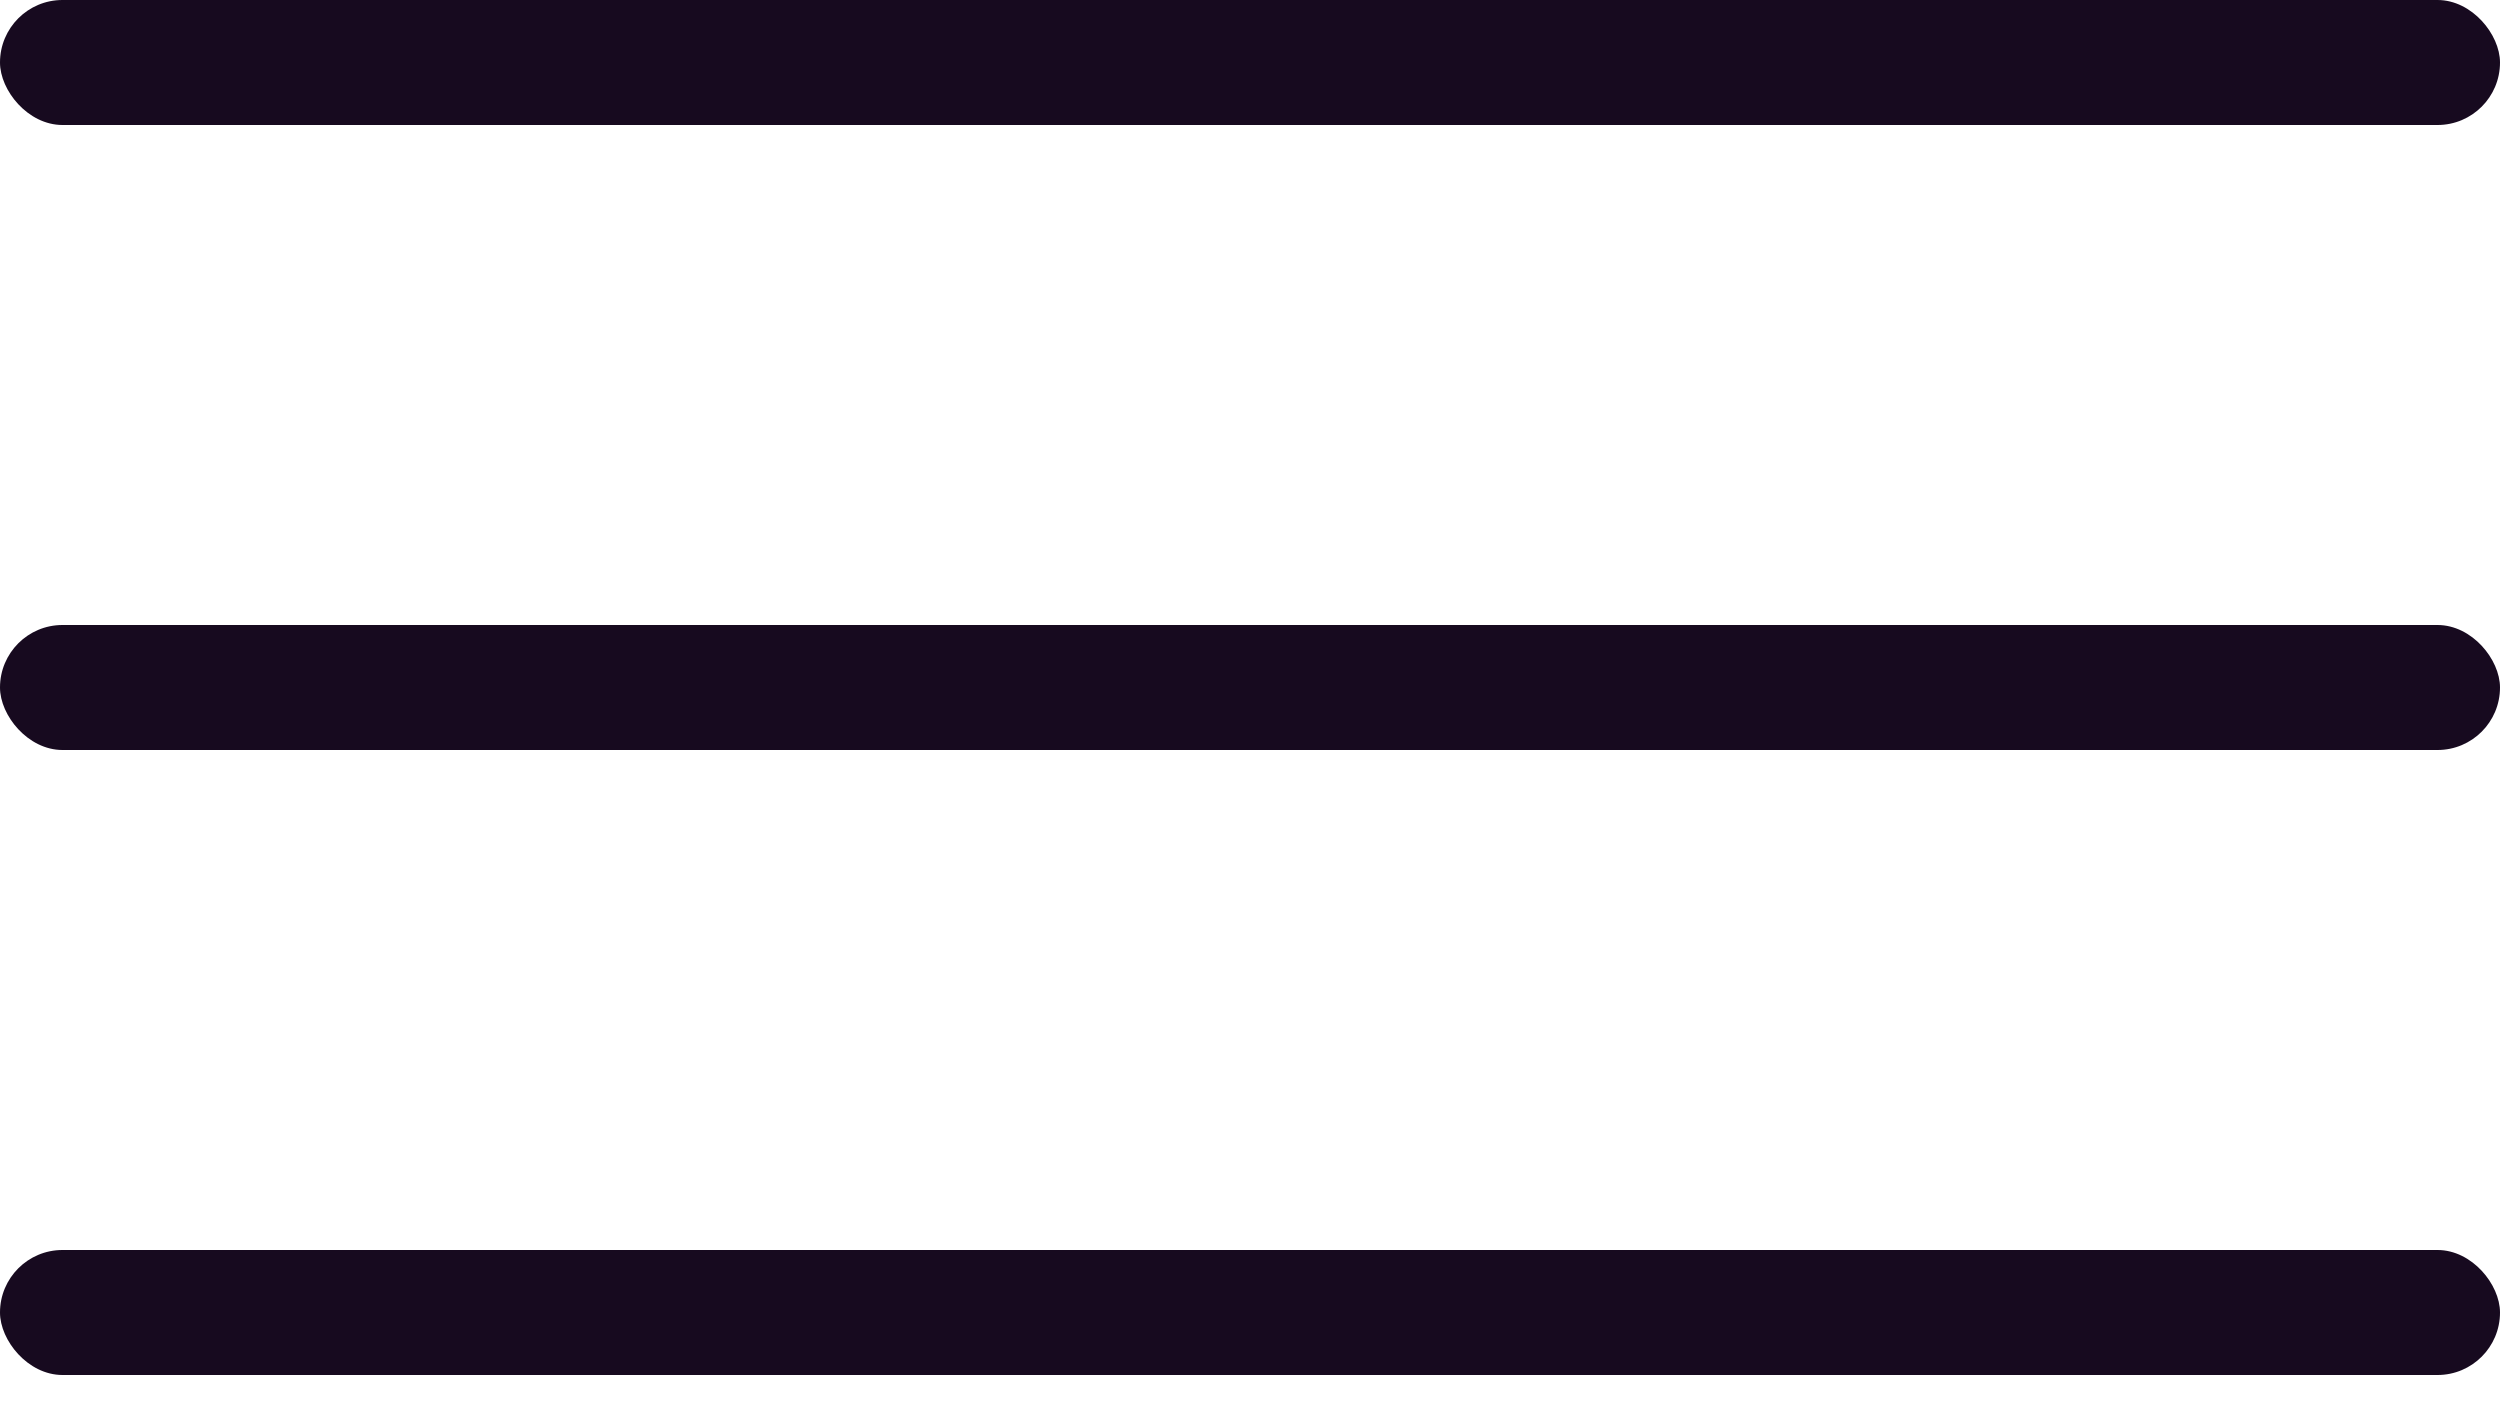
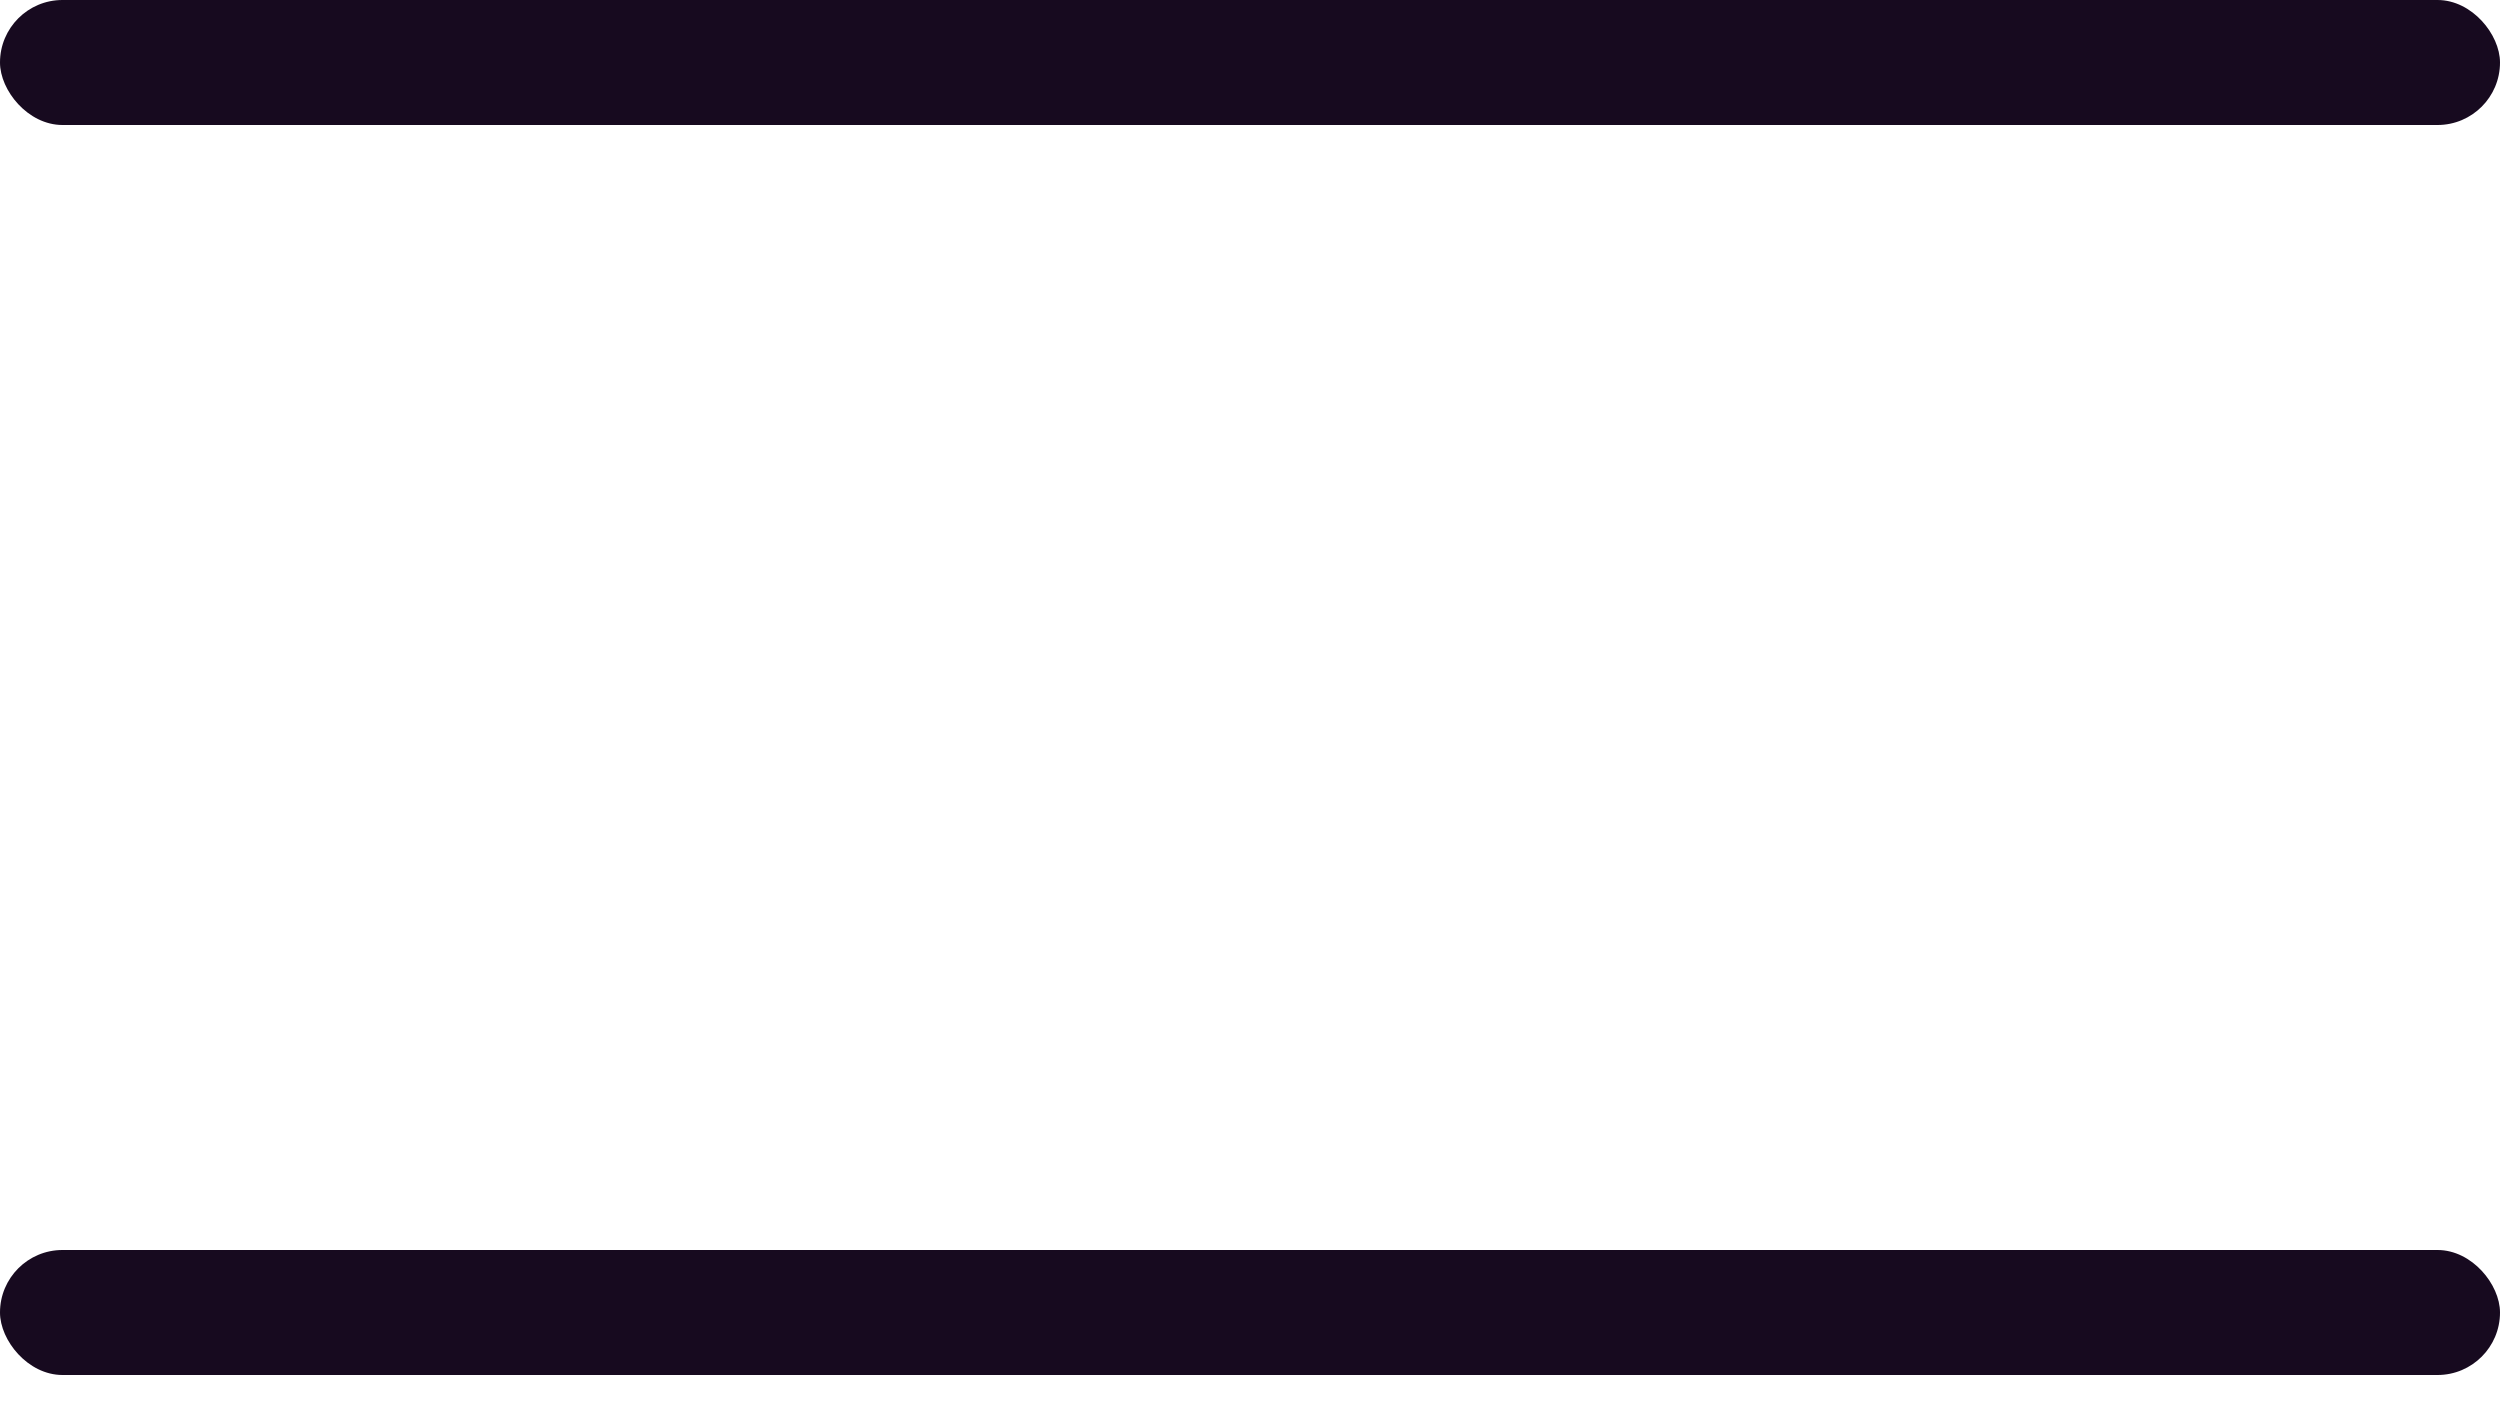
<svg xmlns="http://www.w3.org/2000/svg" width="30" height="17" viewBox="0 0 30 17" fill="none">
  <rect width="30" height="1.5" rx="0.75" fill="#170A1F" />
-   <rect y="7.5" width="30" height="1.5" rx="0.75" fill="#170A1F" />
  <rect y="15" width="30" height="1.5" rx="0.75" fill="#170A1F" />
</svg>